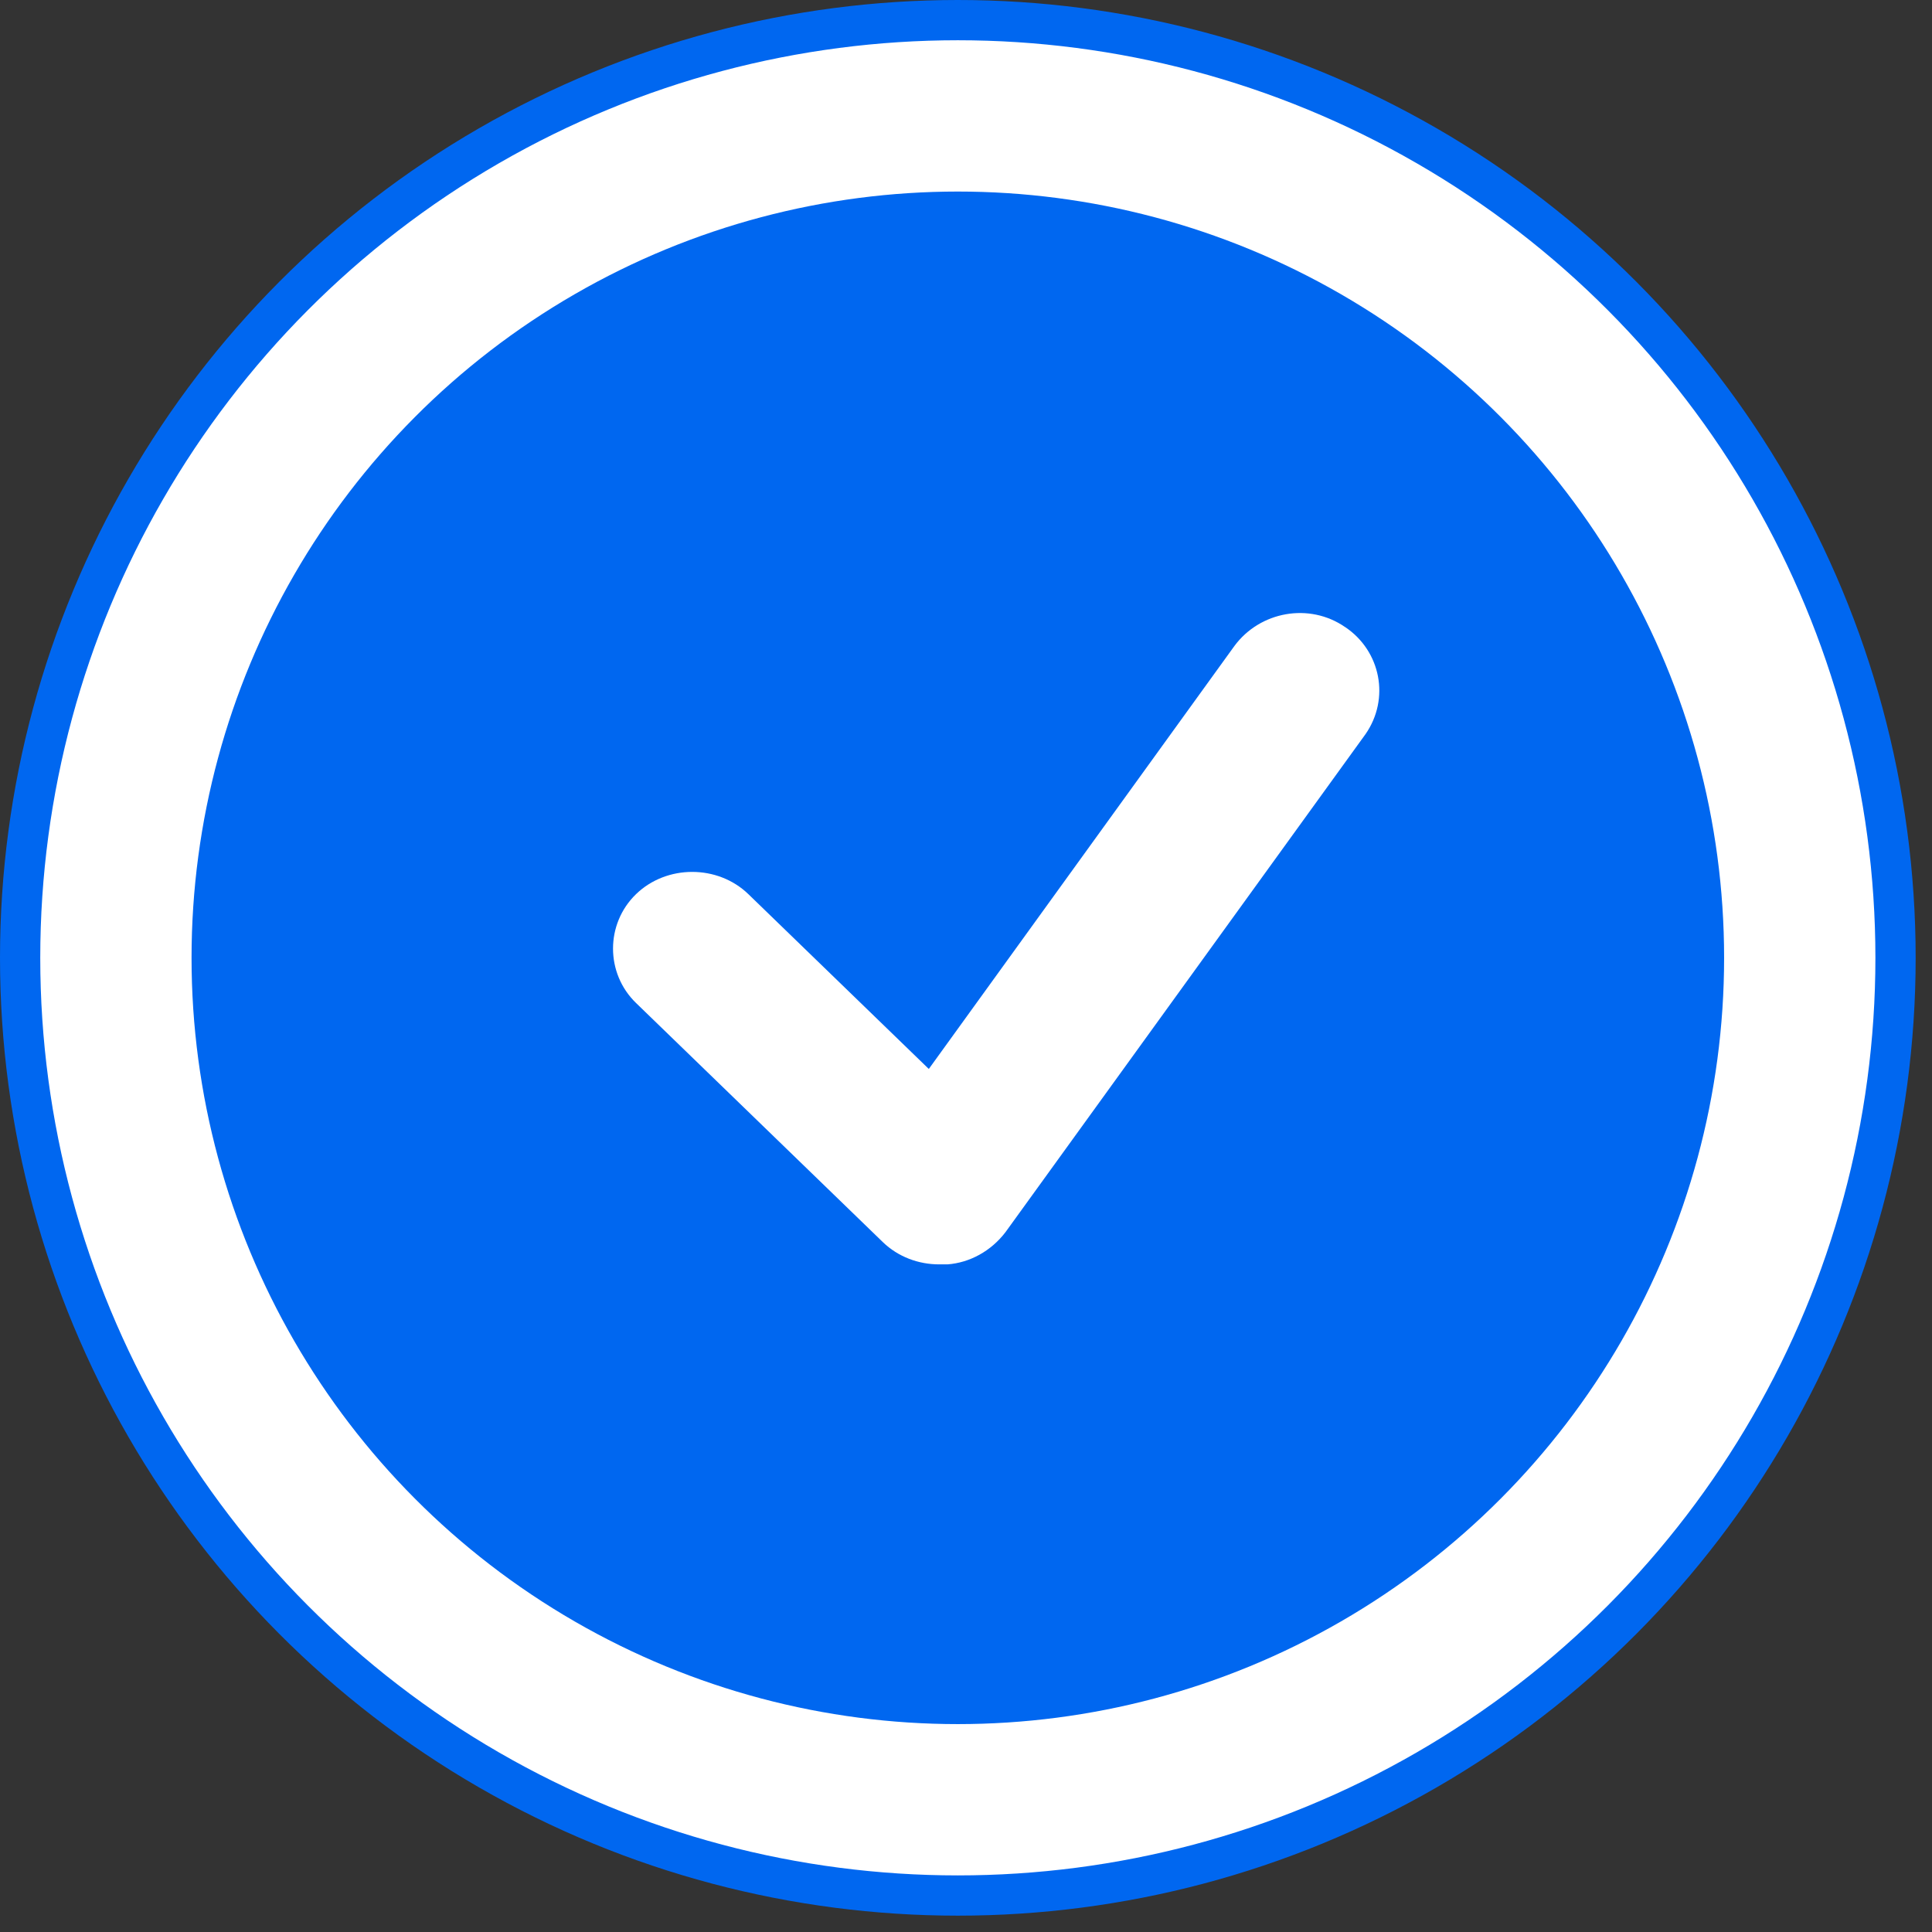
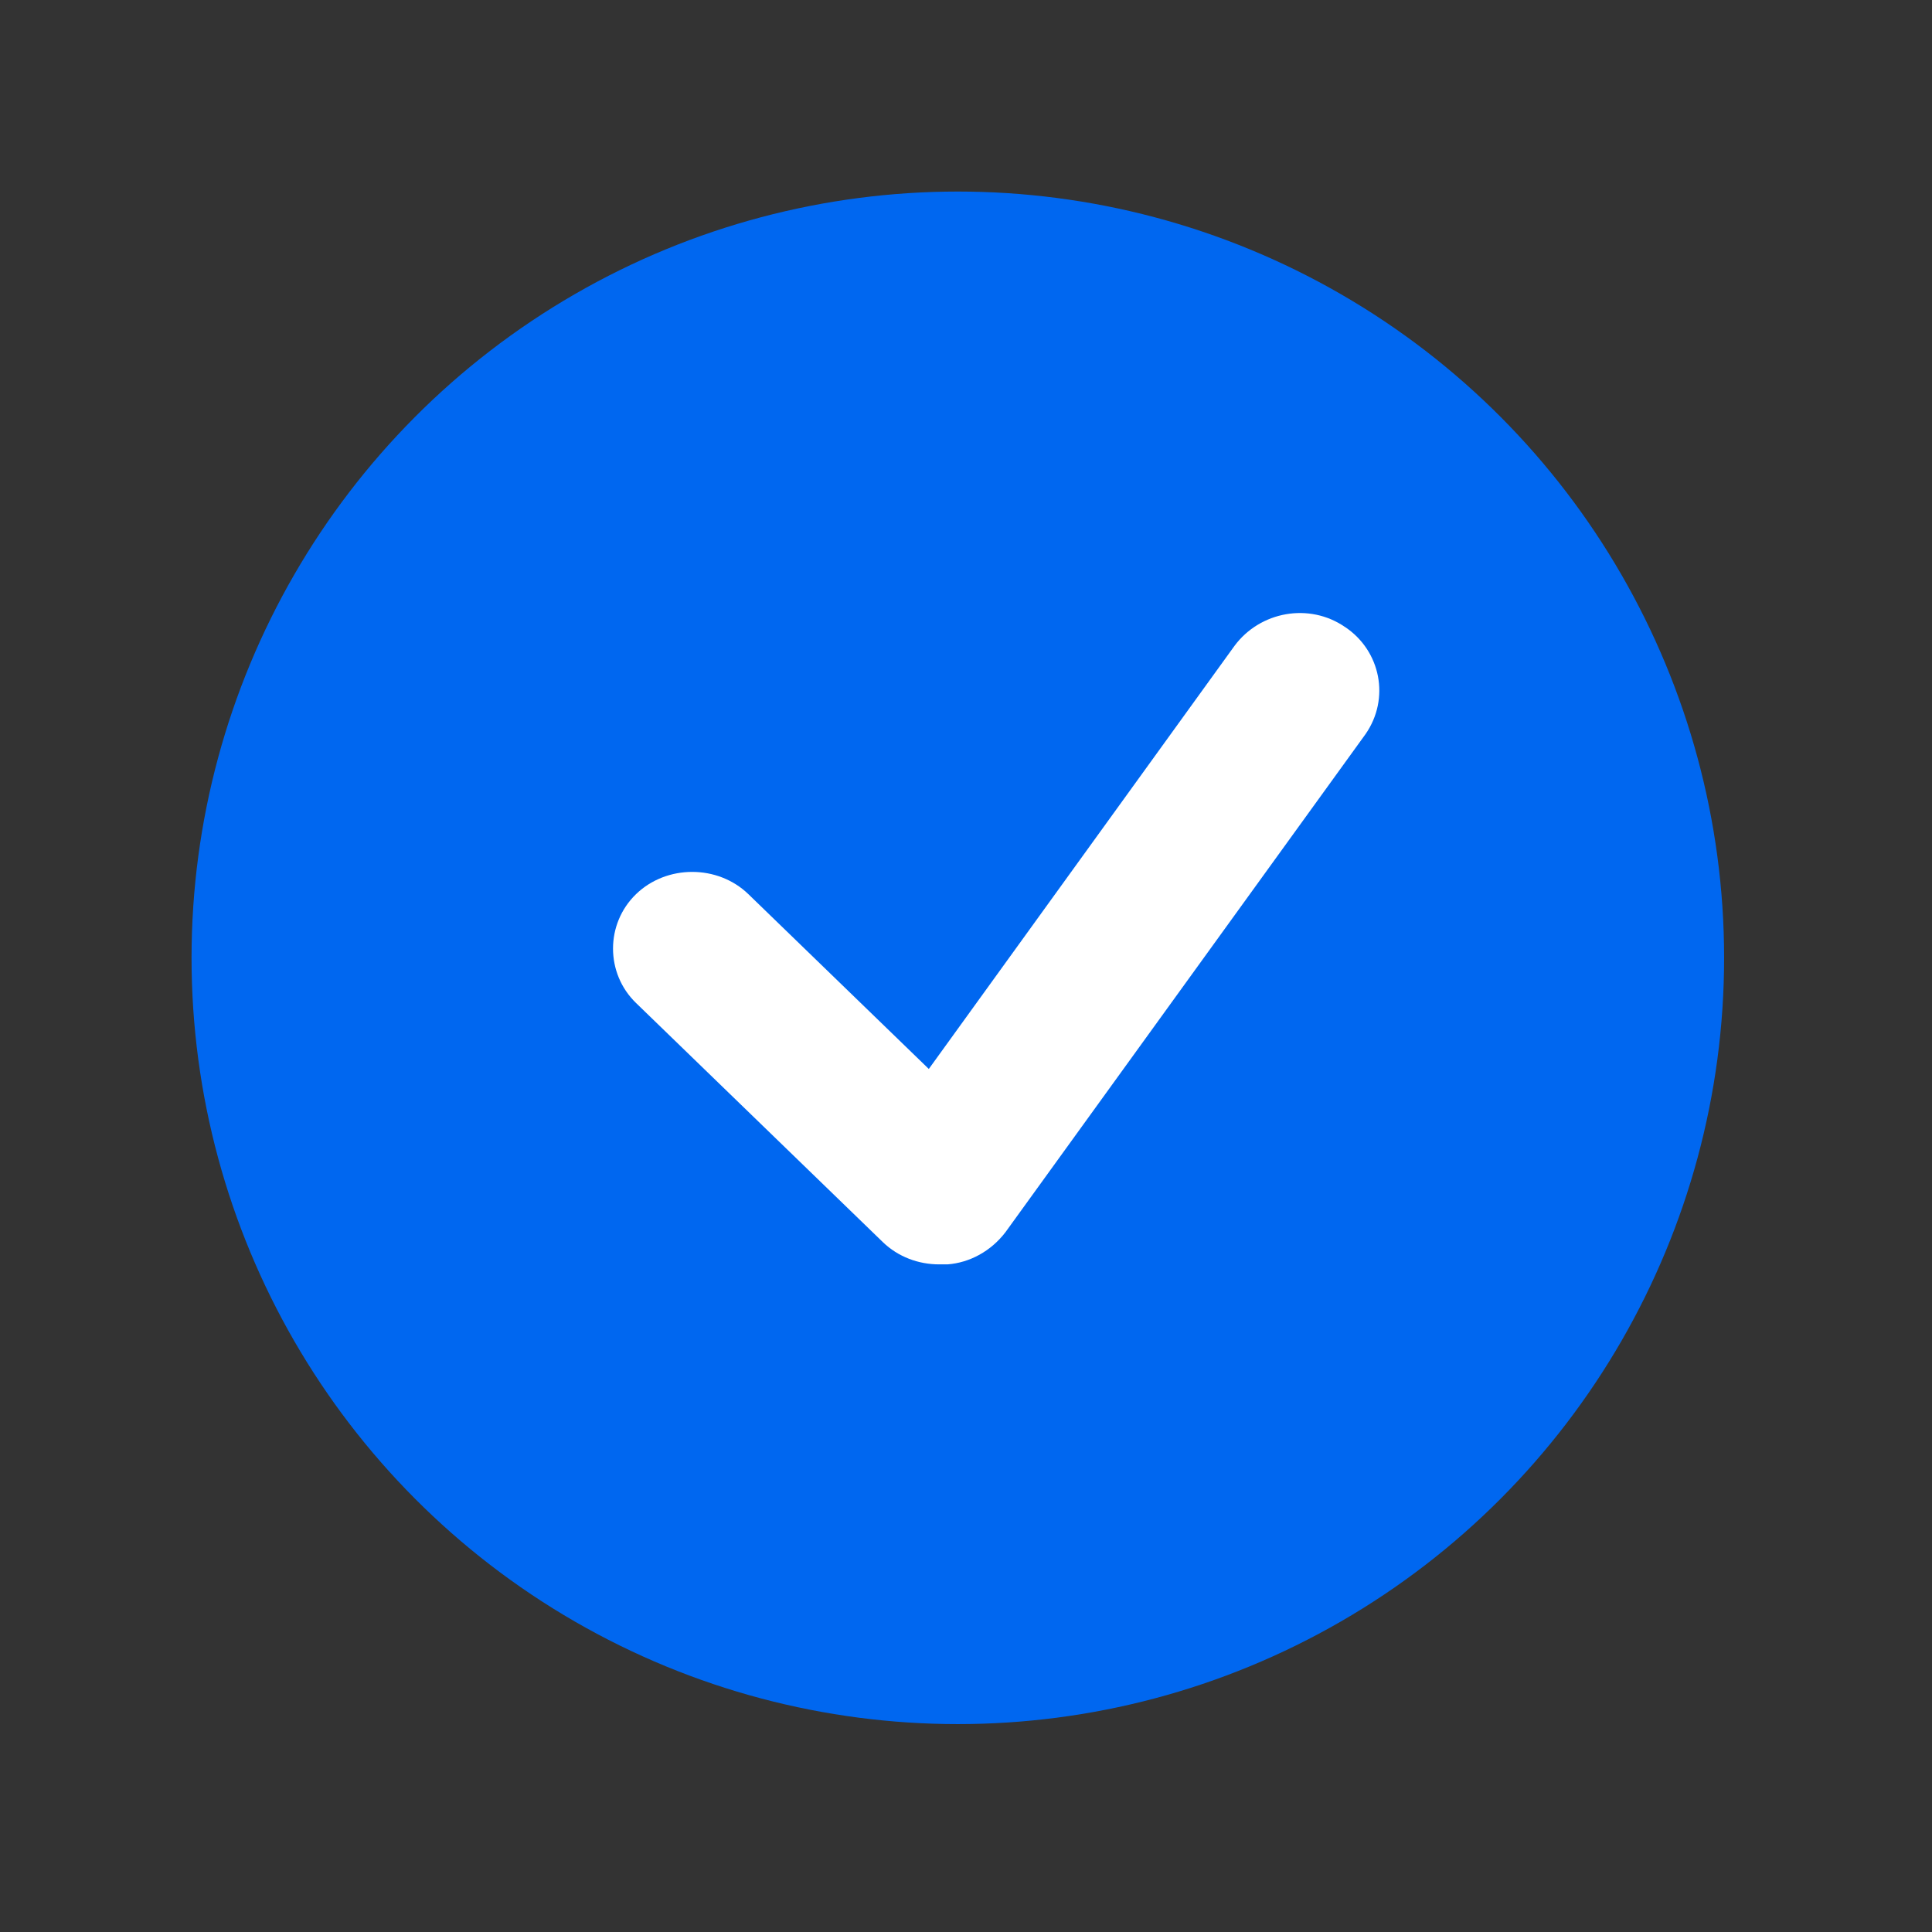
<svg xmlns="http://www.w3.org/2000/svg" width="48" height="48" viewBox="0 0 48 48" fill="none">
  <rect x="0" y="0" width="48" height="48" fill="#333333" stroke="none" />
-   <circle cx="23.797" cy="23.797" r="23.297" fill="white" stroke="#0067F0" />
  <circle cx="23.797" cy="23.797" r="19.038" fill="#0067F0" />
  <path d="M33.418 15.579C32.529 14.964 31.303 15.189 30.668 16.05L23.076 26.558L18.593 22.215C17.832 21.478 16.563 21.478 15.802 22.215C15.04 22.953 15.04 24.182 15.802 24.919L21.934 30.86C22.315 31.228 22.823 31.413 23.33 31.413H23.351H23.541C24.091 31.372 24.62 31.085 24.98 30.614L33.925 18.241C34.539 17.36 34.306 16.172 33.418 15.578L33.418 15.579Z" fill="white" />
</svg>